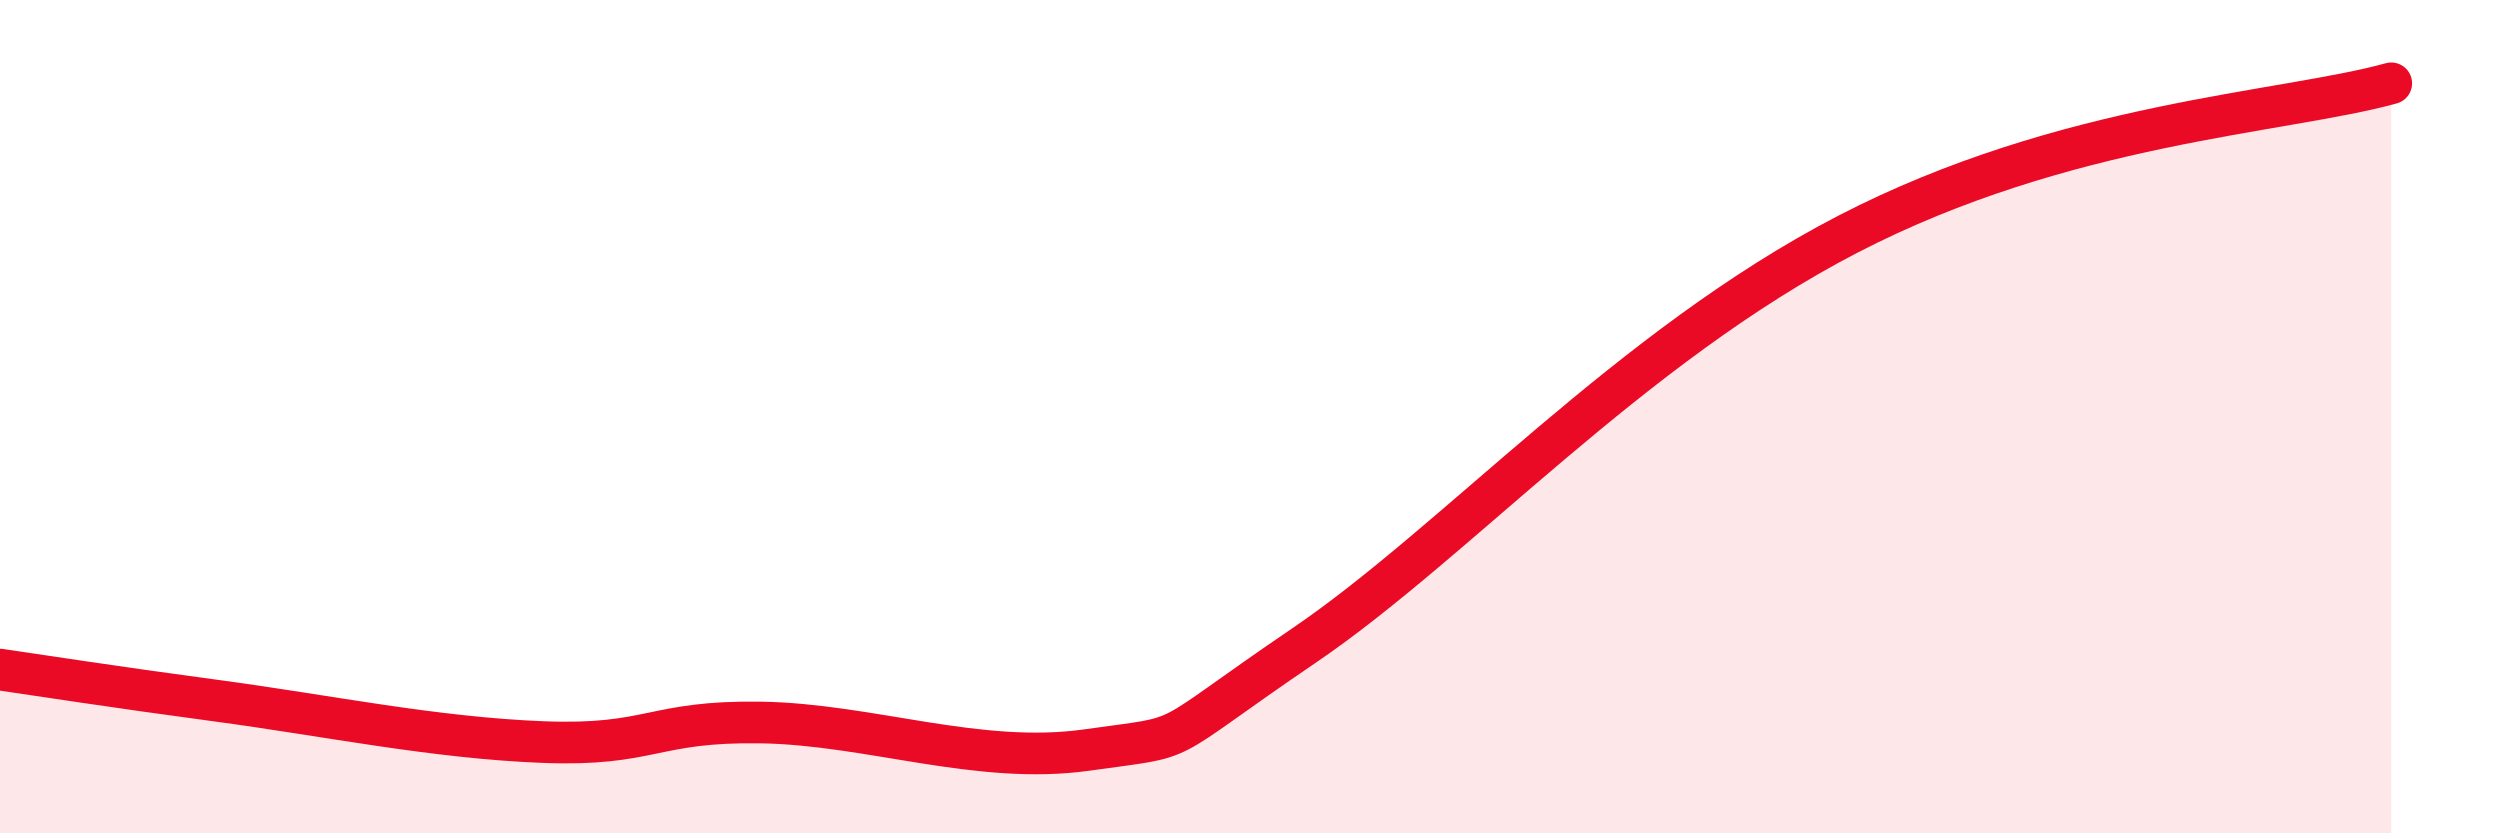
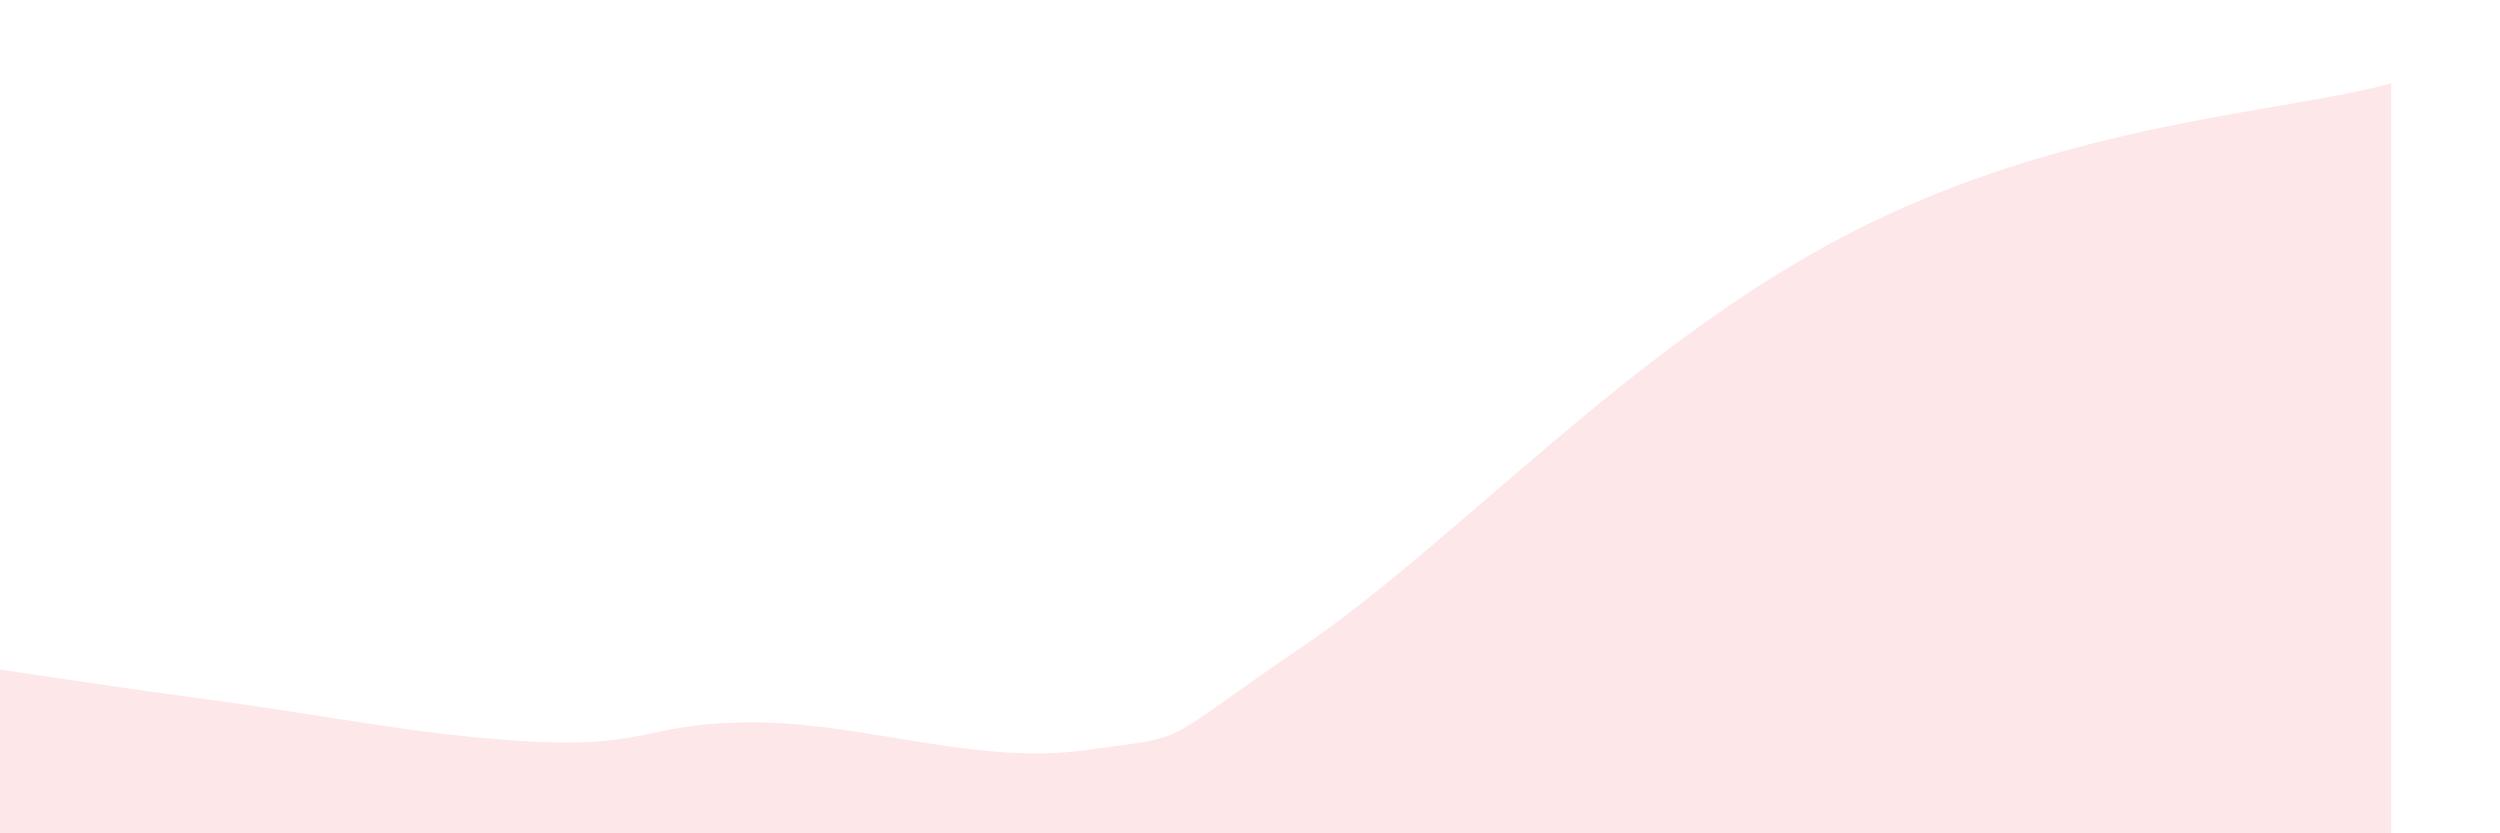
<svg xmlns="http://www.w3.org/2000/svg" width="60" height="20" viewBox="0 0 60 20">
  <path d="M 0,16.07 C 1.04,16.22 2.61,16.47 5.22,16.82 C 7.83,17.17 10.43,17.71 13.04,17.81 C 15.65,17.91 15.65,17.3 18.26,17.34 C 20.87,17.38 23.48,18.37 26.09,18 C 28.7,17.63 27.65,17.97 31.3,15.49 C 34.95,13.01 39.13,8.32 44.35,5.62 C 49.57,2.92 54.78,2.72 57.39,2L57.39 20L0 20Z" fill="#EB0A25" opacity="0.1" stroke-linecap="round" stroke-linejoin="round" />
-   <path d="M 0,16.07 C 1.04,16.22 2.61,16.47 5.22,16.82 C 7.83,17.17 10.43,17.71 13.04,17.81 C 15.65,17.91 15.65,17.3 18.26,17.34 C 20.87,17.38 23.48,18.37 26.09,18 C 28.7,17.63 27.65,17.97 31.3,15.49 C 34.95,13.01 39.13,8.32 44.35,5.62 C 49.57,2.92 54.78,2.72 57.39,2" stroke="#EB0A25" stroke-width="1" fill="none" stroke-linecap="round" stroke-linejoin="round" />
</svg>